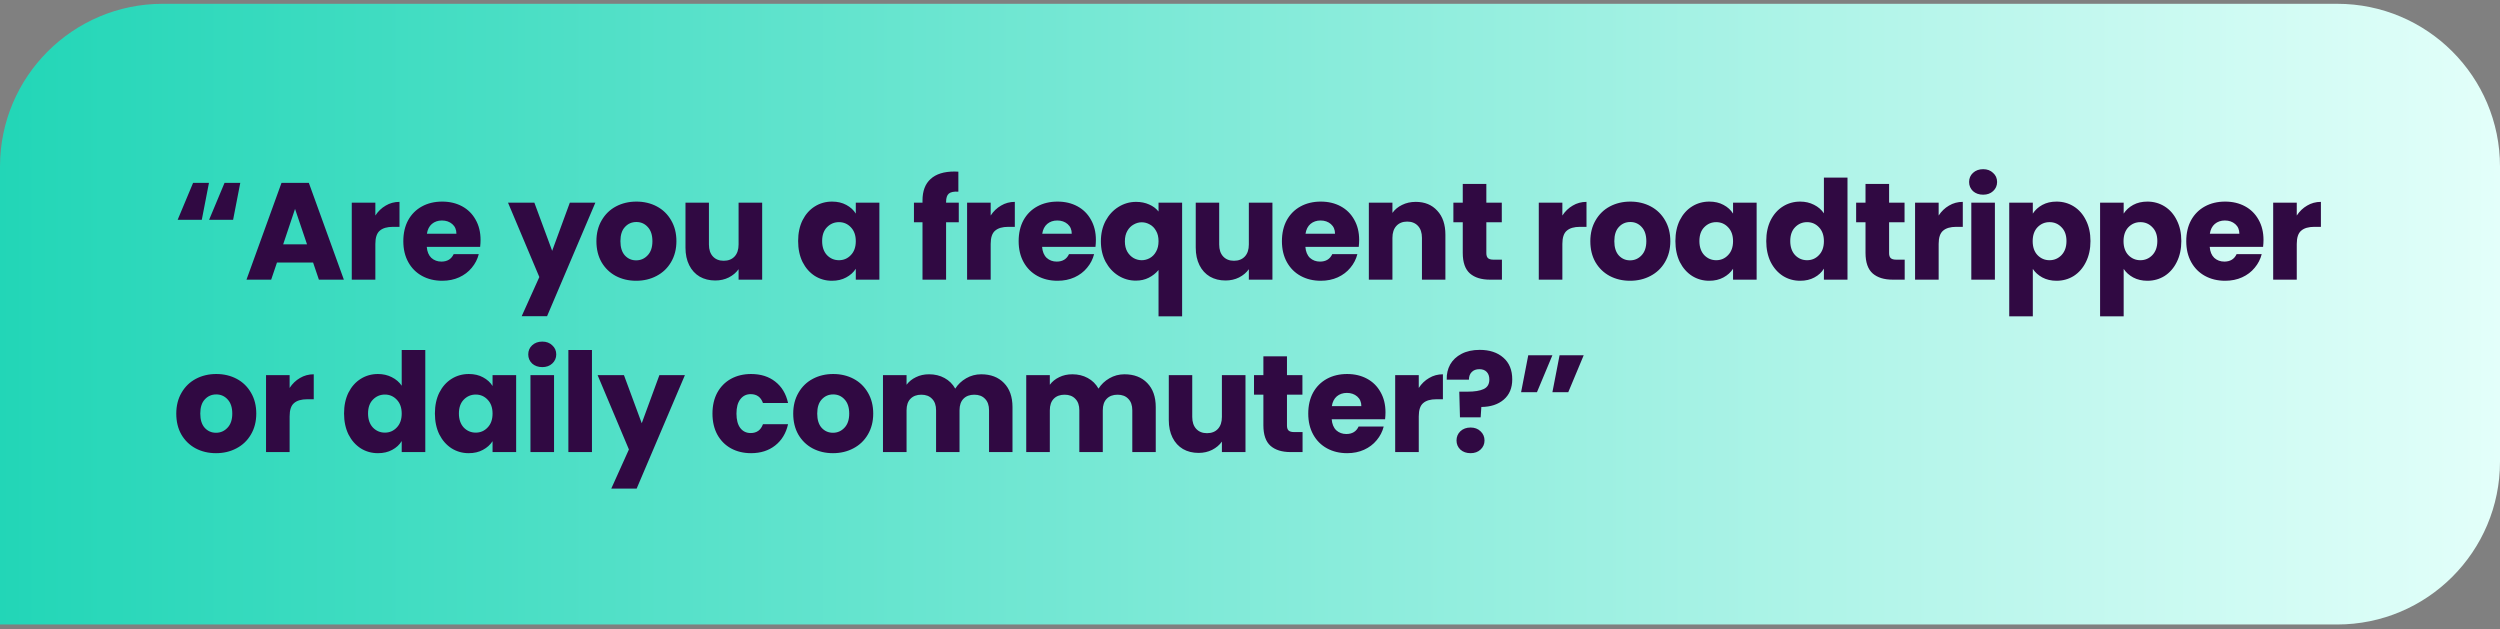
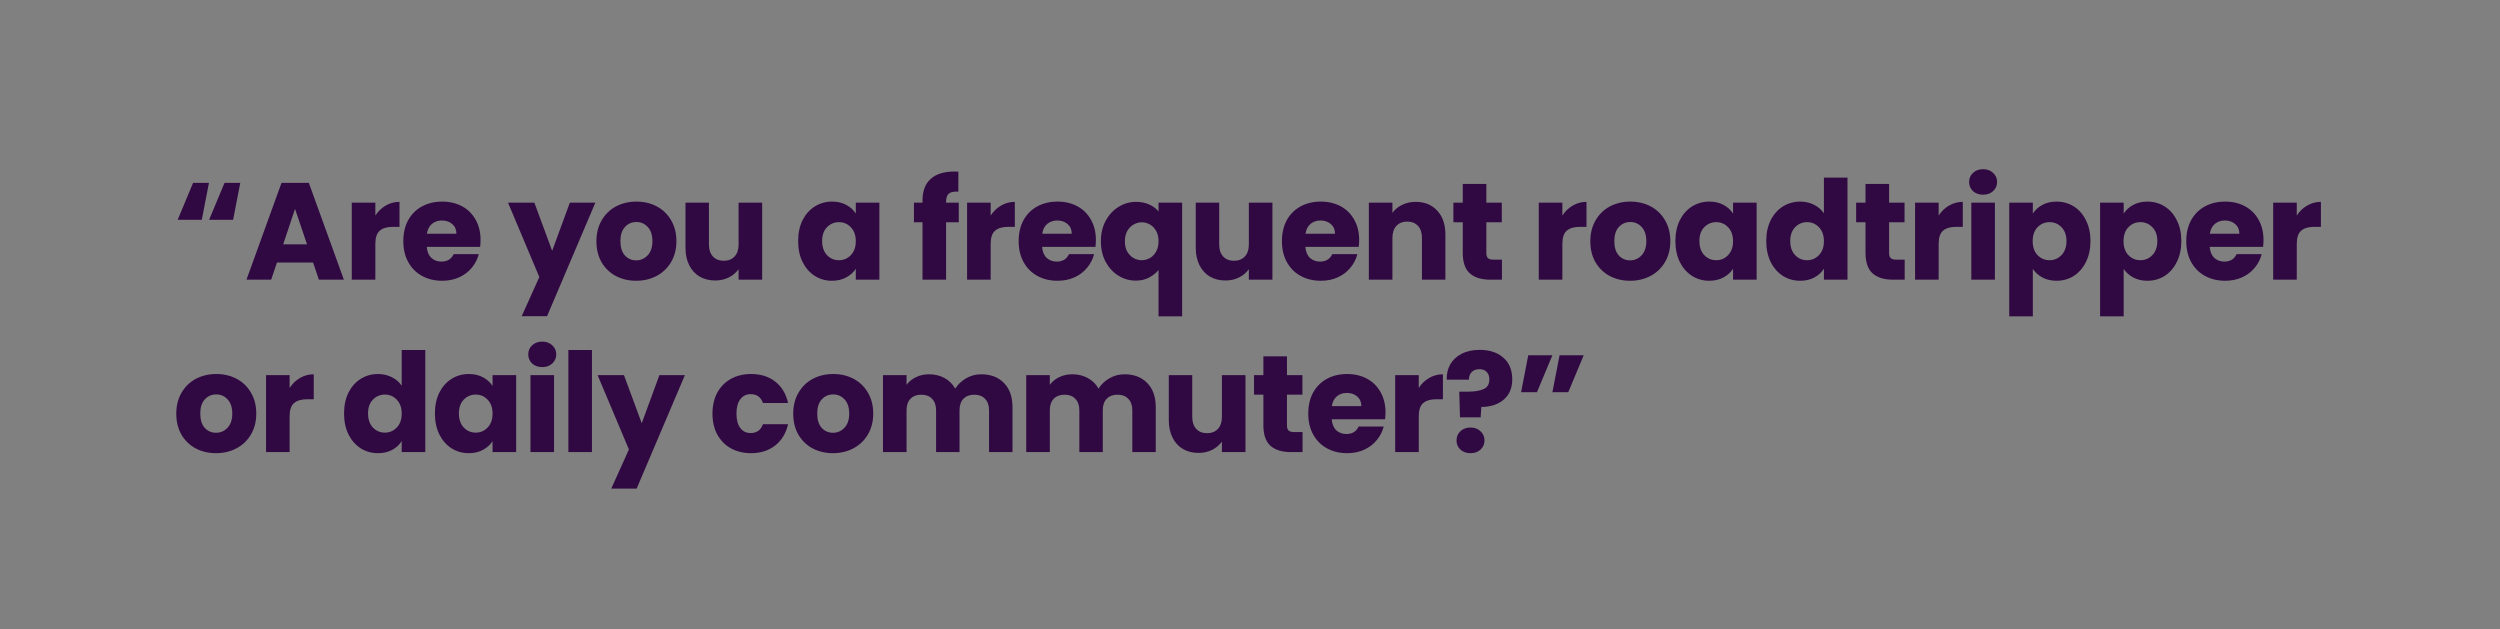
<svg xmlns="http://www.w3.org/2000/svg" width="290" height="73" viewBox="0 0 290 73" fill="none">
  <rect x="0" y="0" width="290" height="73" fill="#808080" stroke="none" />
-   <path d="M0 19.326C0 8.896 8.455 0.441 18.885 0.441H271.115C281.545 0.441 290 8.896 290 19.326V53.556C290 63.986 281.545 72.441 271.115 72.441H0V19.326Z" fill="url(#paint0_linear_48_2311)" />
  <path d="M23.408 25.497H20.608L22.4 21.209H24.24L23.408 25.497ZM27.04 25.497H24.256L26.048 21.209H27.872L27.04 25.497ZM36.32 30.457H32.128L31.456 32.441H28.592L32.656 21.209H35.824L39.888 32.441H36.992L36.32 30.457ZM35.616 28.345L34.224 24.233L32.848 28.345H35.616ZM43.541 25.001C43.861 24.51 44.261 24.126 44.741 23.849C45.221 23.561 45.755 23.417 46.341 23.417V26.313H45.589C44.907 26.313 44.395 26.462 44.053 26.761C43.712 27.049 43.541 27.561 43.541 28.297V32.441H40.805V23.513H43.541V25.001ZM55.745 27.833C55.745 28.089 55.729 28.356 55.697 28.633H49.505C49.547 29.188 49.724 29.614 50.033 29.913C50.353 30.201 50.742 30.345 51.201 30.345C51.883 30.345 52.358 30.057 52.625 29.481H55.537C55.388 30.068 55.115 30.596 54.721 31.065C54.337 31.534 53.852 31.902 53.265 32.169C52.678 32.436 52.022 32.569 51.297 32.569C50.422 32.569 49.644 32.382 48.961 32.009C48.278 31.636 47.745 31.102 47.361 30.409C46.977 29.716 46.785 28.905 46.785 27.977C46.785 27.049 46.971 26.238 47.345 25.545C47.729 24.852 48.262 24.318 48.945 23.945C49.627 23.572 50.411 23.385 51.297 23.385C52.161 23.385 52.929 23.566 53.601 23.929C54.273 24.292 54.795 24.809 55.169 25.481C55.553 26.153 55.745 26.937 55.745 27.833ZM52.945 27.113C52.945 26.644 52.785 26.27 52.465 25.993C52.145 25.716 51.745 25.577 51.265 25.577C50.806 25.577 50.417 25.71 50.097 25.977C49.788 26.244 49.596 26.622 49.521 27.113H52.945ZM69.059 23.513L63.459 36.681H60.515L62.563 32.137L58.931 23.513H61.987L64.051 29.097L66.099 23.513H69.059ZM73.792 32.569C72.918 32.569 72.128 32.382 71.424 32.009C70.731 31.636 70.182 31.102 69.776 30.409C69.382 29.716 69.184 28.905 69.184 27.977C69.184 27.06 69.387 26.254 69.792 25.561C70.198 24.857 70.752 24.318 71.456 23.945C72.16 23.572 72.95 23.385 73.824 23.385C74.699 23.385 75.488 23.572 76.192 23.945C76.896 24.318 77.451 24.857 77.856 25.561C78.262 26.254 78.464 27.06 78.464 27.977C78.464 28.894 78.256 29.705 77.84 30.409C77.435 31.102 76.875 31.636 76.16 32.009C75.456 32.382 74.667 32.569 73.792 32.569ZM73.792 30.201C74.315 30.201 74.758 30.009 75.12 29.625C75.494 29.241 75.68 28.692 75.68 27.977C75.68 27.262 75.499 26.713 75.136 26.329C74.784 25.945 74.347 25.753 73.824 25.753C73.291 25.753 72.848 25.945 72.496 26.329C72.144 26.702 71.968 27.252 71.968 27.977C71.968 28.692 72.139 29.241 72.48 29.625C72.832 30.009 73.27 30.201 73.792 30.201ZM88.412 23.513V32.441H85.676V31.225C85.398 31.62 85.02 31.94 84.54 32.185C84.07 32.42 83.548 32.537 82.972 32.537C82.289 32.537 81.686 32.388 81.164 32.089C80.641 31.78 80.236 31.337 79.948 30.761C79.66 30.185 79.516 29.508 79.516 28.729V23.513H82.236V28.361C82.236 28.958 82.39 29.422 82.7 29.753C83.009 30.084 83.425 30.249 83.948 30.249C84.481 30.249 84.902 30.084 85.212 29.753C85.521 29.422 85.676 28.958 85.676 28.361V23.513H88.412ZM92.584 27.961C92.584 27.044 92.754 26.238 93.096 25.545C93.448 24.852 93.922 24.318 94.52 23.945C95.117 23.572 95.784 23.385 96.52 23.385C97.149 23.385 97.698 23.513 98.168 23.769C98.648 24.025 99.016 24.361 99.272 24.777V23.513H102.008V32.441H99.272V31.177C99.005 31.593 98.632 31.929 98.152 32.185C97.682 32.441 97.133 32.569 96.504 32.569C95.778 32.569 95.117 32.382 94.52 32.009C93.922 31.625 93.448 31.086 93.096 30.393C92.754 29.689 92.584 28.878 92.584 27.961ZM99.272 27.977C99.272 27.294 99.08 26.756 98.696 26.361C98.322 25.966 97.864 25.769 97.32 25.769C96.776 25.769 96.312 25.966 95.928 26.361C95.554 26.745 95.368 27.278 95.368 27.961C95.368 28.644 95.554 29.188 95.928 29.593C96.312 29.988 96.776 30.185 97.32 30.185C97.864 30.185 98.322 29.988 98.696 29.593C99.08 29.198 99.272 28.66 99.272 27.977ZM111.218 25.785H109.746V32.441H107.01V25.785H106.018V23.513H107.01V23.257C107.01 22.158 107.324 21.326 107.954 20.761C108.583 20.185 109.506 19.897 110.722 19.897C110.924 19.897 111.074 19.902 111.17 19.913V22.233C110.647 22.201 110.279 22.276 110.066 22.457C109.852 22.638 109.746 22.964 109.746 23.433V23.513H111.218V25.785ZM114.919 25.001C115.239 24.51 115.639 24.126 116.119 23.849C116.599 23.561 117.133 23.417 117.719 23.417V26.313H116.967C116.285 26.313 115.773 26.462 115.431 26.761C115.09 27.049 114.919 27.561 114.919 28.297V32.441H112.183V23.513H114.919V25.001ZM127.123 27.833C127.123 28.089 127.107 28.356 127.075 28.633H120.883C120.926 29.188 121.102 29.614 121.411 29.913C121.731 30.201 122.12 30.345 122.579 30.345C123.262 30.345 123.736 30.057 124.003 29.481H126.915C126.766 30.068 126.494 30.596 126.099 31.065C125.715 31.534 125.23 31.902 124.643 32.169C124.056 32.436 123.4 32.569 122.675 32.569C121.8 32.569 121.022 32.382 120.339 32.009C119.656 31.636 119.123 31.102 118.739 30.409C118.355 29.716 118.163 28.905 118.163 27.977C118.163 27.049 118.35 26.238 118.723 25.545C119.107 24.852 119.64 24.318 120.323 23.945C121.006 23.572 121.79 23.385 122.675 23.385C123.539 23.385 124.307 23.566 124.979 23.929C125.651 24.292 126.174 24.809 126.547 25.481C126.931 26.153 127.123 26.937 127.123 27.833ZM124.323 27.113C124.323 26.644 124.163 26.27 123.843 25.993C123.523 25.716 123.123 25.577 122.643 25.577C122.184 25.577 121.795 25.71 121.475 25.977C121.166 26.244 120.974 26.622 120.899 27.113H124.323ZM127.702 27.993C127.702 27.108 127.884 26.318 128.246 25.625C128.62 24.932 129.116 24.393 129.734 24.009C130.364 23.614 131.046 23.417 131.782 23.417C132.348 23.417 132.854 23.518 133.302 23.721C133.75 23.913 134.113 24.185 134.39 24.537V23.513H137.126V36.697H134.39V31.321C134.081 31.694 133.702 31.993 133.254 32.217C132.817 32.441 132.316 32.553 131.75 32.553C131.025 32.553 130.353 32.361 129.734 31.977C129.116 31.593 128.62 31.054 128.246 30.361C127.884 29.668 127.702 28.878 127.702 27.993ZM134.39 27.977C134.39 27.497 134.294 27.097 134.102 26.777C133.921 26.446 133.681 26.201 133.382 26.041C133.084 25.87 132.769 25.785 132.438 25.785C132.118 25.785 131.809 25.87 131.51 26.041C131.212 26.201 130.966 26.446 130.774 26.777C130.582 27.108 130.486 27.513 130.486 27.993C130.486 28.473 130.582 28.878 130.774 29.209C130.966 29.529 131.212 29.774 131.51 29.945C131.809 30.105 132.118 30.185 132.438 30.185C132.758 30.185 133.068 30.105 133.366 29.945C133.676 29.774 133.921 29.524 134.102 29.193C134.294 28.862 134.39 28.457 134.39 27.977ZM147.602 23.513V32.441H144.866V31.225C144.588 31.62 144.21 31.94 143.73 32.185C143.26 32.42 142.738 32.537 142.162 32.537C141.479 32.537 140.876 32.388 140.354 32.089C139.831 31.78 139.426 31.337 139.138 30.761C138.85 30.185 138.706 29.508 138.706 28.729V23.513H141.426V28.361C141.426 28.958 141.58 29.422 141.89 29.753C142.199 30.084 142.615 30.249 143.138 30.249C143.671 30.249 144.092 30.084 144.402 29.753C144.711 29.422 144.866 28.958 144.866 28.361V23.513H147.602ZM157.663 27.833C157.663 28.089 157.647 28.356 157.615 28.633H151.423C151.466 29.188 151.642 29.614 151.951 29.913C152.271 30.201 152.66 30.345 153.119 30.345C153.802 30.345 154.276 30.057 154.543 29.481H157.455C157.306 30.068 157.034 30.596 156.639 31.065C156.255 31.534 155.77 31.902 155.183 32.169C154.596 32.436 153.94 32.569 153.215 32.569C152.34 32.569 151.562 32.382 150.879 32.009C150.196 31.636 149.663 31.102 149.279 30.409C148.895 29.716 148.703 28.905 148.703 27.977C148.703 27.049 148.89 26.238 149.263 25.545C149.647 24.852 150.18 24.318 150.863 23.945C151.546 23.572 152.33 23.385 153.215 23.385C154.079 23.385 154.847 23.566 155.519 23.929C156.191 24.292 156.714 24.809 157.087 25.481C157.471 26.153 157.663 26.937 157.663 27.833ZM154.863 27.113C154.863 26.644 154.703 26.27 154.383 25.993C154.063 25.716 153.663 25.577 153.183 25.577C152.724 25.577 152.335 25.71 152.015 25.977C151.706 26.244 151.514 26.622 151.439 27.113H154.863ZM164.226 23.417C165.272 23.417 166.104 23.758 166.722 24.441C167.352 25.113 167.666 26.041 167.666 27.225V32.441H164.946V27.593C164.946 26.996 164.792 26.532 164.482 26.201C164.173 25.87 163.757 25.705 163.234 25.705C162.712 25.705 162.296 25.87 161.986 26.201C161.677 26.532 161.522 26.996 161.522 27.593V32.441H158.786V23.513H161.522V24.697C161.8 24.302 162.173 23.993 162.642 23.769C163.112 23.534 163.64 23.417 164.226 23.417ZM174.224 30.121V32.441H172.832C171.84 32.441 171.066 32.201 170.512 31.721C169.957 31.23 169.68 30.436 169.68 29.337V25.785H168.592V23.513H169.68V21.337H172.416V23.513H174.208V25.785H172.416V29.369C172.416 29.636 172.48 29.828 172.608 29.945C172.736 30.062 172.949 30.121 173.248 30.121H174.224ZM181.234 25.001C181.554 24.51 181.954 24.126 182.434 23.849C182.914 23.561 183.448 23.417 184.034 23.417V26.313H183.282C182.6 26.313 182.088 26.462 181.746 26.761C181.405 27.049 181.234 27.561 181.234 28.297V32.441H178.498V23.513H181.234V25.001ZM189.086 32.569C188.211 32.569 187.422 32.382 186.718 32.009C186.025 31.636 185.475 31.102 185.07 30.409C184.675 29.716 184.478 28.905 184.478 27.977C184.478 27.06 184.681 26.254 185.086 25.561C185.491 24.857 186.046 24.318 186.75 23.945C187.454 23.572 188.243 23.385 189.118 23.385C189.993 23.385 190.782 23.572 191.486 23.945C192.19 24.318 192.745 24.857 193.15 25.561C193.555 26.254 193.758 27.06 193.758 27.977C193.758 28.894 193.55 29.705 193.134 30.409C192.729 31.102 192.169 31.636 191.454 32.009C190.75 32.382 189.961 32.569 189.086 32.569ZM189.086 30.201C189.609 30.201 190.051 30.009 190.414 29.625C190.787 29.241 190.974 28.692 190.974 27.977C190.974 27.262 190.793 26.713 190.43 26.329C190.078 25.945 189.641 25.753 189.118 25.753C188.585 25.753 188.142 25.945 187.79 26.329C187.438 26.702 187.262 27.252 187.262 27.977C187.262 28.692 187.433 29.241 187.774 29.625C188.126 30.009 188.563 30.201 189.086 30.201ZM194.346 27.961C194.346 27.044 194.516 26.238 194.858 25.545C195.21 24.852 195.684 24.318 196.282 23.945C196.879 23.572 197.546 23.385 198.282 23.385C198.911 23.385 199.46 23.513 199.93 23.769C200.41 24.025 200.778 24.361 201.034 24.777V23.513H203.77V32.441H201.034V31.177C200.767 31.593 200.394 31.929 199.914 32.185C199.444 32.441 198.895 32.569 198.266 32.569C197.54 32.569 196.879 32.382 196.282 32.009C195.684 31.625 195.21 31.086 194.858 30.393C194.516 29.689 194.346 28.878 194.346 27.961ZM201.034 27.977C201.034 27.294 200.842 26.756 200.458 26.361C200.084 25.966 199.626 25.769 199.082 25.769C198.538 25.769 198.074 25.966 197.69 26.361C197.316 26.745 197.13 27.278 197.13 27.961C197.13 28.644 197.316 29.188 197.69 29.593C198.074 29.988 198.538 30.185 199.082 30.185C199.626 30.185 200.084 29.988 200.458 29.593C200.842 29.198 201.034 28.66 201.034 27.977ZM204.885 27.961C204.885 27.044 205.056 26.238 205.397 25.545C205.749 24.852 206.224 24.318 206.821 23.945C207.418 23.572 208.085 23.385 208.821 23.385C209.408 23.385 209.941 23.508 210.421 23.753C210.912 23.998 211.296 24.329 211.573 24.745V20.601H214.309V32.441H211.573V31.161C211.317 31.588 210.949 31.929 210.469 32.185C210 32.441 209.45 32.569 208.821 32.569C208.085 32.569 207.418 32.382 206.821 32.009C206.224 31.625 205.749 31.086 205.397 30.393C205.056 29.689 204.885 28.878 204.885 27.961ZM211.573 27.977C211.573 27.294 211.381 26.756 210.997 26.361C210.624 25.966 210.165 25.769 209.621 25.769C209.077 25.769 208.613 25.966 208.229 26.361C207.856 26.745 207.669 27.278 207.669 27.961C207.669 28.644 207.856 29.188 208.229 29.593C208.613 29.988 209.077 30.185 209.621 30.185C210.165 30.185 210.624 29.988 210.997 29.593C211.381 29.198 211.573 28.66 211.573 27.977ZM220.944 30.121V32.441H219.552C218.56 32.441 217.787 32.201 217.232 31.721C216.678 31.23 216.4 30.436 216.4 29.337V25.785H215.312V23.513H216.4V21.337H219.136V23.513H220.928V25.785H219.136V29.369C219.136 29.636 219.2 29.828 219.328 29.945C219.456 30.062 219.67 30.121 219.968 30.121H220.944ZM224.884 25.001C225.204 24.51 225.604 24.126 226.084 23.849C226.564 23.561 227.098 23.417 227.684 23.417V26.313H226.932C226.25 26.313 225.738 26.462 225.396 26.761C225.055 27.049 224.884 27.561 224.884 28.297V32.441H222.148V23.513H224.884V25.001ZM230.048 22.585C229.568 22.585 229.173 22.446 228.864 22.169C228.565 21.881 228.416 21.529 228.416 21.113C228.416 20.686 228.565 20.334 228.864 20.057C229.173 19.769 229.568 19.625 230.048 19.625C230.517 19.625 230.901 19.769 231.2 20.057C231.509 20.334 231.664 20.686 231.664 21.113C231.664 21.529 231.509 21.881 231.2 22.169C230.901 22.446 230.517 22.585 230.048 22.585ZM231.408 23.513V32.441H228.672V23.513H231.408ZM235.807 24.777C236.073 24.361 236.441 24.025 236.911 23.769C237.38 23.513 237.929 23.385 238.559 23.385C239.295 23.385 239.961 23.572 240.559 23.945C241.156 24.318 241.625 24.852 241.967 25.545C242.319 26.238 242.495 27.044 242.495 27.961C242.495 28.878 242.319 29.689 241.967 30.393C241.625 31.086 241.156 31.625 240.559 32.009C239.961 32.382 239.295 32.569 238.559 32.569C237.94 32.569 237.391 32.441 236.911 32.185C236.441 31.929 236.073 31.598 235.807 31.193V36.697H233.071V23.513H235.807V24.777ZM239.711 27.961C239.711 27.278 239.519 26.745 239.135 26.361C238.761 25.966 238.297 25.769 237.743 25.769C237.199 25.769 236.735 25.966 236.351 26.361C235.977 26.756 235.791 27.294 235.791 27.977C235.791 28.66 235.977 29.198 236.351 29.593C236.735 29.988 237.199 30.185 237.743 30.185C238.287 30.185 238.751 29.988 239.135 29.593C239.519 29.188 239.711 28.644 239.711 27.961ZM246.346 24.777C246.613 24.361 246.981 24.025 247.45 23.769C247.919 23.513 248.469 23.385 249.098 23.385C249.834 23.385 250.501 23.572 251.098 23.945C251.695 24.318 252.165 24.852 252.506 25.545C252.858 26.238 253.034 27.044 253.034 27.961C253.034 28.878 252.858 29.689 252.506 30.393C252.165 31.086 251.695 31.625 251.098 32.009C250.501 32.382 249.834 32.569 249.098 32.569C248.479 32.569 247.93 32.441 247.45 32.185C246.981 31.929 246.613 31.598 246.346 31.193V36.697H243.61V23.513H246.346V24.777ZM250.25 27.961C250.25 27.278 250.058 26.745 249.674 26.361C249.301 25.966 248.837 25.769 248.282 25.769C247.738 25.769 247.274 25.966 246.89 26.361C246.517 26.756 246.33 27.294 246.33 27.977C246.33 28.66 246.517 29.198 246.89 29.593C247.274 29.988 247.738 30.185 248.282 30.185C248.826 30.185 249.29 29.988 249.674 29.593C250.058 29.188 250.25 28.644 250.25 27.961ZM262.566 27.833C262.566 28.089 262.55 28.356 262.518 28.633H256.326C256.368 29.188 256.544 29.614 256.854 29.913C257.174 30.201 257.563 30.345 258.022 30.345C258.704 30.345 259.179 30.057 259.446 29.481H262.358C262.208 30.068 261.936 30.596 261.542 31.065C261.158 31.534 260.672 31.902 260.086 32.169C259.499 32.436 258.843 32.569 258.118 32.569C257.243 32.569 256.464 32.382 255.782 32.009C255.099 31.636 254.566 31.102 254.182 30.409C253.798 29.716 253.606 28.905 253.606 27.977C253.606 27.049 253.792 26.238 254.166 25.545C254.55 24.852 255.083 24.318 255.766 23.945C256.448 23.572 257.232 23.385 258.118 23.385C258.982 23.385 259.75 23.566 260.422 23.929C261.094 24.292 261.616 24.809 261.99 25.481C262.374 26.153 262.566 26.937 262.566 27.833ZM259.766 27.113C259.766 26.644 259.606 26.27 259.286 25.993C258.966 25.716 258.566 25.577 258.086 25.577C257.627 25.577 257.238 25.71 256.918 25.977C256.608 26.244 256.416 26.622 256.342 27.113H259.766ZM266.425 25.001C266.745 24.51 267.145 24.126 267.625 23.849C268.105 23.561 268.638 23.417 269.225 23.417V26.313H268.473C267.79 26.313 267.278 26.462 266.937 26.761C266.596 27.049 266.425 27.561 266.425 28.297V32.441H263.689V23.513H266.425V25.001ZM25.056 52.569C24.181 52.569 23.392 52.382 22.688 52.009C21.995 51.636 21.445 51.102 21.04 50.409C20.645 49.716 20.448 48.905 20.448 47.977C20.448 47.06 20.651 46.254 21.056 45.561C21.461 44.857 22.016 44.318 22.72 43.945C23.424 43.572 24.213 43.385 25.088 43.385C25.963 43.385 26.752 43.572 27.456 43.945C28.16 44.318 28.715 44.857 29.12 45.561C29.525 46.254 29.728 47.06 29.728 47.977C29.728 48.894 29.52 49.705 29.104 50.409C28.699 51.102 28.139 51.636 27.424 52.009C26.72 52.382 25.931 52.569 25.056 52.569ZM25.056 50.201C25.579 50.201 26.021 50.009 26.384 49.625C26.757 49.241 26.944 48.692 26.944 47.977C26.944 47.262 26.763 46.713 26.4 46.329C26.048 45.945 25.611 45.753 25.088 45.753C24.555 45.753 24.112 45.945 23.76 46.329C23.408 46.702 23.232 47.252 23.232 47.977C23.232 48.692 23.403 49.241 23.744 49.625C24.096 50.009 24.533 50.201 25.056 50.201ZM33.596 45.001C33.916 44.51 34.316 44.126 34.795 43.849C35.276 43.561 35.809 43.417 36.395 43.417V46.313H35.644C34.961 46.313 34.449 46.462 34.108 46.761C33.766 47.049 33.596 47.561 33.596 48.297V52.441H30.86V43.513H33.596V45.001ZM39.91 47.961C39.91 47.044 40.081 46.238 40.422 45.545C40.774 44.852 41.248 44.318 41.846 43.945C42.443 43.572 43.11 43.385 43.846 43.385C44.432 43.385 44.966 43.508 45.446 43.753C45.937 43.998 46.321 44.329 46.598 44.745V40.601H49.334V52.441H46.598V51.161C46.342 51.588 45.974 51.929 45.494 52.185C45.025 52.441 44.475 52.569 43.846 52.569C43.11 52.569 42.443 52.382 41.846 52.009C41.248 51.625 40.774 51.086 40.422 50.393C40.081 49.689 39.91 48.878 39.91 47.961ZM46.598 47.977C46.598 47.294 46.406 46.756 46.022 46.361C45.648 45.966 45.19 45.769 44.646 45.769C44.102 45.769 43.638 45.966 43.254 46.361C42.88 46.745 42.694 47.278 42.694 47.961C42.694 48.644 42.88 49.188 43.254 49.593C43.638 49.988 44.102 50.185 44.646 50.185C45.19 50.185 45.648 49.988 46.022 49.593C46.406 49.198 46.598 48.66 46.598 47.977ZM50.449 47.961C50.449 47.044 50.62 46.238 50.961 45.545C51.313 44.852 51.788 44.318 52.385 43.945C52.983 43.572 53.649 43.385 54.385 43.385C55.015 43.385 55.564 43.513 56.033 43.769C56.513 44.025 56.881 44.361 57.137 44.777V43.513H59.873V52.441H57.137V51.177C56.871 51.593 56.497 51.929 56.017 52.185C55.548 52.441 54.999 52.569 54.369 52.569C53.644 52.569 52.983 52.382 52.385 52.009C51.788 51.625 51.313 51.086 50.961 50.393C50.62 49.689 50.449 48.878 50.449 47.961ZM57.137 47.977C57.137 47.294 56.945 46.756 56.561 46.361C56.188 45.966 55.729 45.769 55.185 45.769C54.641 45.769 54.177 45.966 53.793 46.361C53.42 46.745 53.233 47.278 53.233 47.961C53.233 48.644 53.42 49.188 53.793 49.593C54.177 49.988 54.641 50.185 55.185 50.185C55.729 50.185 56.188 49.988 56.561 49.593C56.945 49.198 57.137 48.66 57.137 47.977ZM62.909 42.585C62.429 42.585 62.034 42.446 61.725 42.169C61.426 41.881 61.277 41.529 61.277 41.113C61.277 40.686 61.426 40.334 61.725 40.057C62.034 39.769 62.429 39.625 62.909 39.625C63.378 39.625 63.762 39.769 64.061 40.057C64.37 40.334 64.525 40.686 64.525 41.113C64.525 41.529 64.37 41.881 64.061 42.169C63.762 42.446 63.378 42.585 62.909 42.585ZM64.269 43.513V52.441H61.533V43.513H64.269ZM68.667 40.601V52.441H65.931V40.601H68.667ZM79.45 43.513L73.85 56.681H70.906L72.954 52.137L69.322 43.513H72.378L74.442 49.097L76.49 43.513H79.45ZM82.646 47.977C82.646 47.049 82.833 46.238 83.206 45.545C83.59 44.852 84.118 44.318 84.79 43.945C85.473 43.572 86.251 43.385 87.126 43.385C88.246 43.385 89.18 43.678 89.926 44.265C90.683 44.852 91.18 45.678 91.414 46.745H88.502C88.257 46.062 87.782 45.721 87.078 45.721C86.577 45.721 86.177 45.918 85.878 46.313C85.579 46.697 85.43 47.252 85.43 47.977C85.43 48.702 85.579 49.262 85.878 49.657C86.177 50.041 86.577 50.233 87.078 50.233C87.782 50.233 88.257 49.892 88.502 49.209H91.414C91.18 50.254 90.683 51.076 89.926 51.673C89.169 52.27 88.236 52.569 87.126 52.569C86.251 52.569 85.473 52.382 84.79 52.009C84.118 51.636 83.59 51.102 83.206 50.409C82.833 49.716 82.646 48.905 82.646 47.977ZM96.622 52.569C95.747 52.569 94.958 52.382 94.254 52.009C93.56 51.636 93.011 51.102 92.606 50.409C92.211 49.716 92.014 48.905 92.014 47.977C92.014 47.06 92.216 46.254 92.622 45.561C93.027 44.857 93.582 44.318 94.286 43.945C94.99 43.572 95.779 43.385 96.654 43.385C97.528 43.385 98.318 43.572 99.022 43.945C99.726 44.318 100.28 44.857 100.686 45.561C101.091 46.254 101.294 47.06 101.294 47.977C101.294 48.894 101.086 49.705 100.67 50.409C100.264 51.102 99.704 51.636 98.99 52.009C98.286 52.382 97.496 52.569 96.622 52.569ZM96.622 50.201C97.144 50.201 97.587 50.009 97.95 49.625C98.323 49.241 98.51 48.692 98.51 47.977C98.51 47.262 98.328 46.713 97.966 46.329C97.614 45.945 97.176 45.753 96.654 45.753C96.12 45.753 95.678 45.945 95.326 46.329C94.974 46.702 94.798 47.252 94.798 47.977C94.798 48.692 94.968 49.241 95.31 49.625C95.662 50.009 96.099 50.201 96.622 50.201ZM113.817 43.417C114.926 43.417 115.806 43.753 116.457 44.425C117.118 45.097 117.449 46.03 117.449 47.225V52.441H114.729V47.593C114.729 47.017 114.574 46.574 114.265 46.265C113.966 45.945 113.55 45.785 113.017 45.785C112.484 45.785 112.062 45.945 111.753 46.265C111.454 46.574 111.305 47.017 111.305 47.593V52.441H108.585V47.593C108.585 47.017 108.43 46.574 108.121 46.265C107.822 45.945 107.406 45.785 106.873 45.785C106.34 45.785 105.918 45.945 105.609 46.265C105.31 46.574 105.161 47.017 105.161 47.593V52.441H102.425V43.513H105.161V44.633C105.438 44.26 105.801 43.966 106.249 43.753C106.697 43.529 107.204 43.417 107.769 43.417C108.441 43.417 109.038 43.561 109.561 43.849C110.094 44.137 110.51 44.548 110.809 45.081C111.118 44.59 111.54 44.19 112.073 43.881C112.606 43.572 113.188 43.417 113.817 43.417ZM130.435 43.417C131.544 43.417 132.424 43.753 133.075 44.425C133.736 45.097 134.067 46.03 134.067 47.225V52.441H131.347V47.593C131.347 47.017 131.192 46.574 130.883 46.265C130.584 45.945 130.168 45.785 129.635 45.785C129.101 45.785 128.68 45.945 128.371 46.265C128.072 46.574 127.923 47.017 127.923 47.593V52.441H125.203V47.593C125.203 47.017 125.048 46.574 124.739 46.265C124.44 45.945 124.024 45.785 123.491 45.785C122.957 45.785 122.536 45.945 122.227 46.265C121.928 46.574 121.779 47.017 121.779 47.593V52.441H119.043V43.513H121.779V44.633C122.056 44.26 122.419 43.966 122.867 43.753C123.315 43.529 123.821 43.417 124.387 43.417C125.059 43.417 125.656 43.561 126.179 43.849C126.712 44.137 127.128 44.548 127.427 45.081C127.736 44.59 128.157 44.19 128.691 43.881C129.224 43.572 129.805 43.417 130.435 43.417ZM144.476 43.513V52.441H141.74V51.225C141.463 51.62 141.084 51.94 140.604 52.185C140.135 52.42 139.612 52.537 139.036 52.537C138.353 52.537 137.751 52.388 137.228 52.089C136.705 51.78 136.3 51.337 136.012 50.761C135.724 50.185 135.58 49.508 135.58 48.729V43.513H138.3V48.361C138.3 48.958 138.455 49.422 138.764 49.753C139.073 50.084 139.489 50.249 140.012 50.249C140.545 50.249 140.967 50.084 141.276 49.753C141.585 49.422 141.74 48.958 141.74 48.361V43.513H144.476ZM151.097 50.121V52.441H149.705C148.713 52.441 147.94 52.201 147.385 51.721C146.831 51.23 146.553 50.436 146.553 49.337V45.785H145.465V43.513H146.553V41.337H149.289V43.513H151.081V45.785H149.289V49.369C149.289 49.636 149.353 49.828 149.481 49.945C149.609 50.062 149.823 50.121 150.121 50.121H151.097ZM160.717 47.833C160.717 48.089 160.701 48.356 160.669 48.633H154.477C154.52 49.188 154.696 49.614 155.005 49.913C155.325 50.201 155.715 50.345 156.173 50.345C156.856 50.345 157.331 50.057 157.597 49.481H160.509C160.36 50.068 160.088 50.596 159.693 51.065C159.309 51.534 158.824 51.902 158.237 52.169C157.651 52.436 156.995 52.569 156.269 52.569C155.395 52.569 154.616 52.382 153.933 52.009C153.251 51.636 152.717 51.102 152.333 50.409C151.949 49.716 151.757 48.905 151.757 47.977C151.757 47.049 151.944 46.238 152.317 45.545C152.701 44.852 153.235 44.318 153.917 43.945C154.6 43.572 155.384 43.385 156.269 43.385C157.133 43.385 157.901 43.566 158.573 43.929C159.245 44.292 159.768 44.809 160.141 45.481C160.525 46.153 160.717 46.937 160.717 47.833ZM157.917 47.113C157.917 46.644 157.757 46.27 157.437 45.993C157.117 45.716 156.717 45.577 156.237 45.577C155.779 45.577 155.389 45.71 155.069 45.977C154.76 46.244 154.568 46.622 154.493 47.113H157.917ZM164.577 45.001C164.897 44.51 165.297 44.126 165.777 43.849C166.257 43.561 166.79 43.417 167.377 43.417V46.313H166.625C165.942 46.313 165.43 46.462 165.089 46.761C164.747 47.049 164.577 47.561 164.577 48.297V52.441H161.841V43.513H164.577V45.001ZM171.644 40.585C172.786 40.585 173.698 40.884 174.38 41.481C175.074 42.078 175.42 42.921 175.42 44.009C175.42 45.012 175.09 45.796 174.428 46.361C173.778 46.916 172.914 47.198 171.836 47.209L171.756 48.409H169.356L169.276 45.433H170.236C171.058 45.433 171.682 45.332 172.108 45.129C172.546 44.926 172.764 44.558 172.764 44.025C172.764 43.652 172.663 43.358 172.46 43.145C172.258 42.932 171.975 42.825 171.612 42.825C171.228 42.825 170.93 42.937 170.716 43.161C170.503 43.374 170.396 43.668 170.396 44.041H167.82C167.799 43.39 167.932 42.804 168.22 42.281C168.519 41.758 168.956 41.348 169.532 41.049C170.119 40.74 170.823 40.585 171.644 40.585ZM170.588 52.569C170.108 52.569 169.714 52.43 169.404 52.153C169.106 51.865 168.956 51.513 168.956 51.097C168.956 50.67 169.106 50.313 169.404 50.025C169.714 49.737 170.108 49.593 170.588 49.593C171.058 49.593 171.442 49.737 171.74 50.025C172.05 50.313 172.204 50.67 172.204 51.097C172.204 51.513 172.05 51.865 171.74 52.153C171.442 52.43 171.058 52.569 170.588 52.569ZM177.278 41.209H180.078L178.286 45.497H176.446L177.278 41.209ZM180.91 41.209H183.71L181.918 45.497H180.078L180.91 41.209Z" fill="#300942" />
  <defs>
    <linearGradient id="paint0_linear_48_2311" x1="0" y1="36.441" x2="290" y2="36.441" gradientUnits="userSpaceOnUse">
      <stop stop-color="#22D6B7" />
      <stop offset="1" stop-color="#E3FFFA" />
    </linearGradient>
  </defs>
</svg>